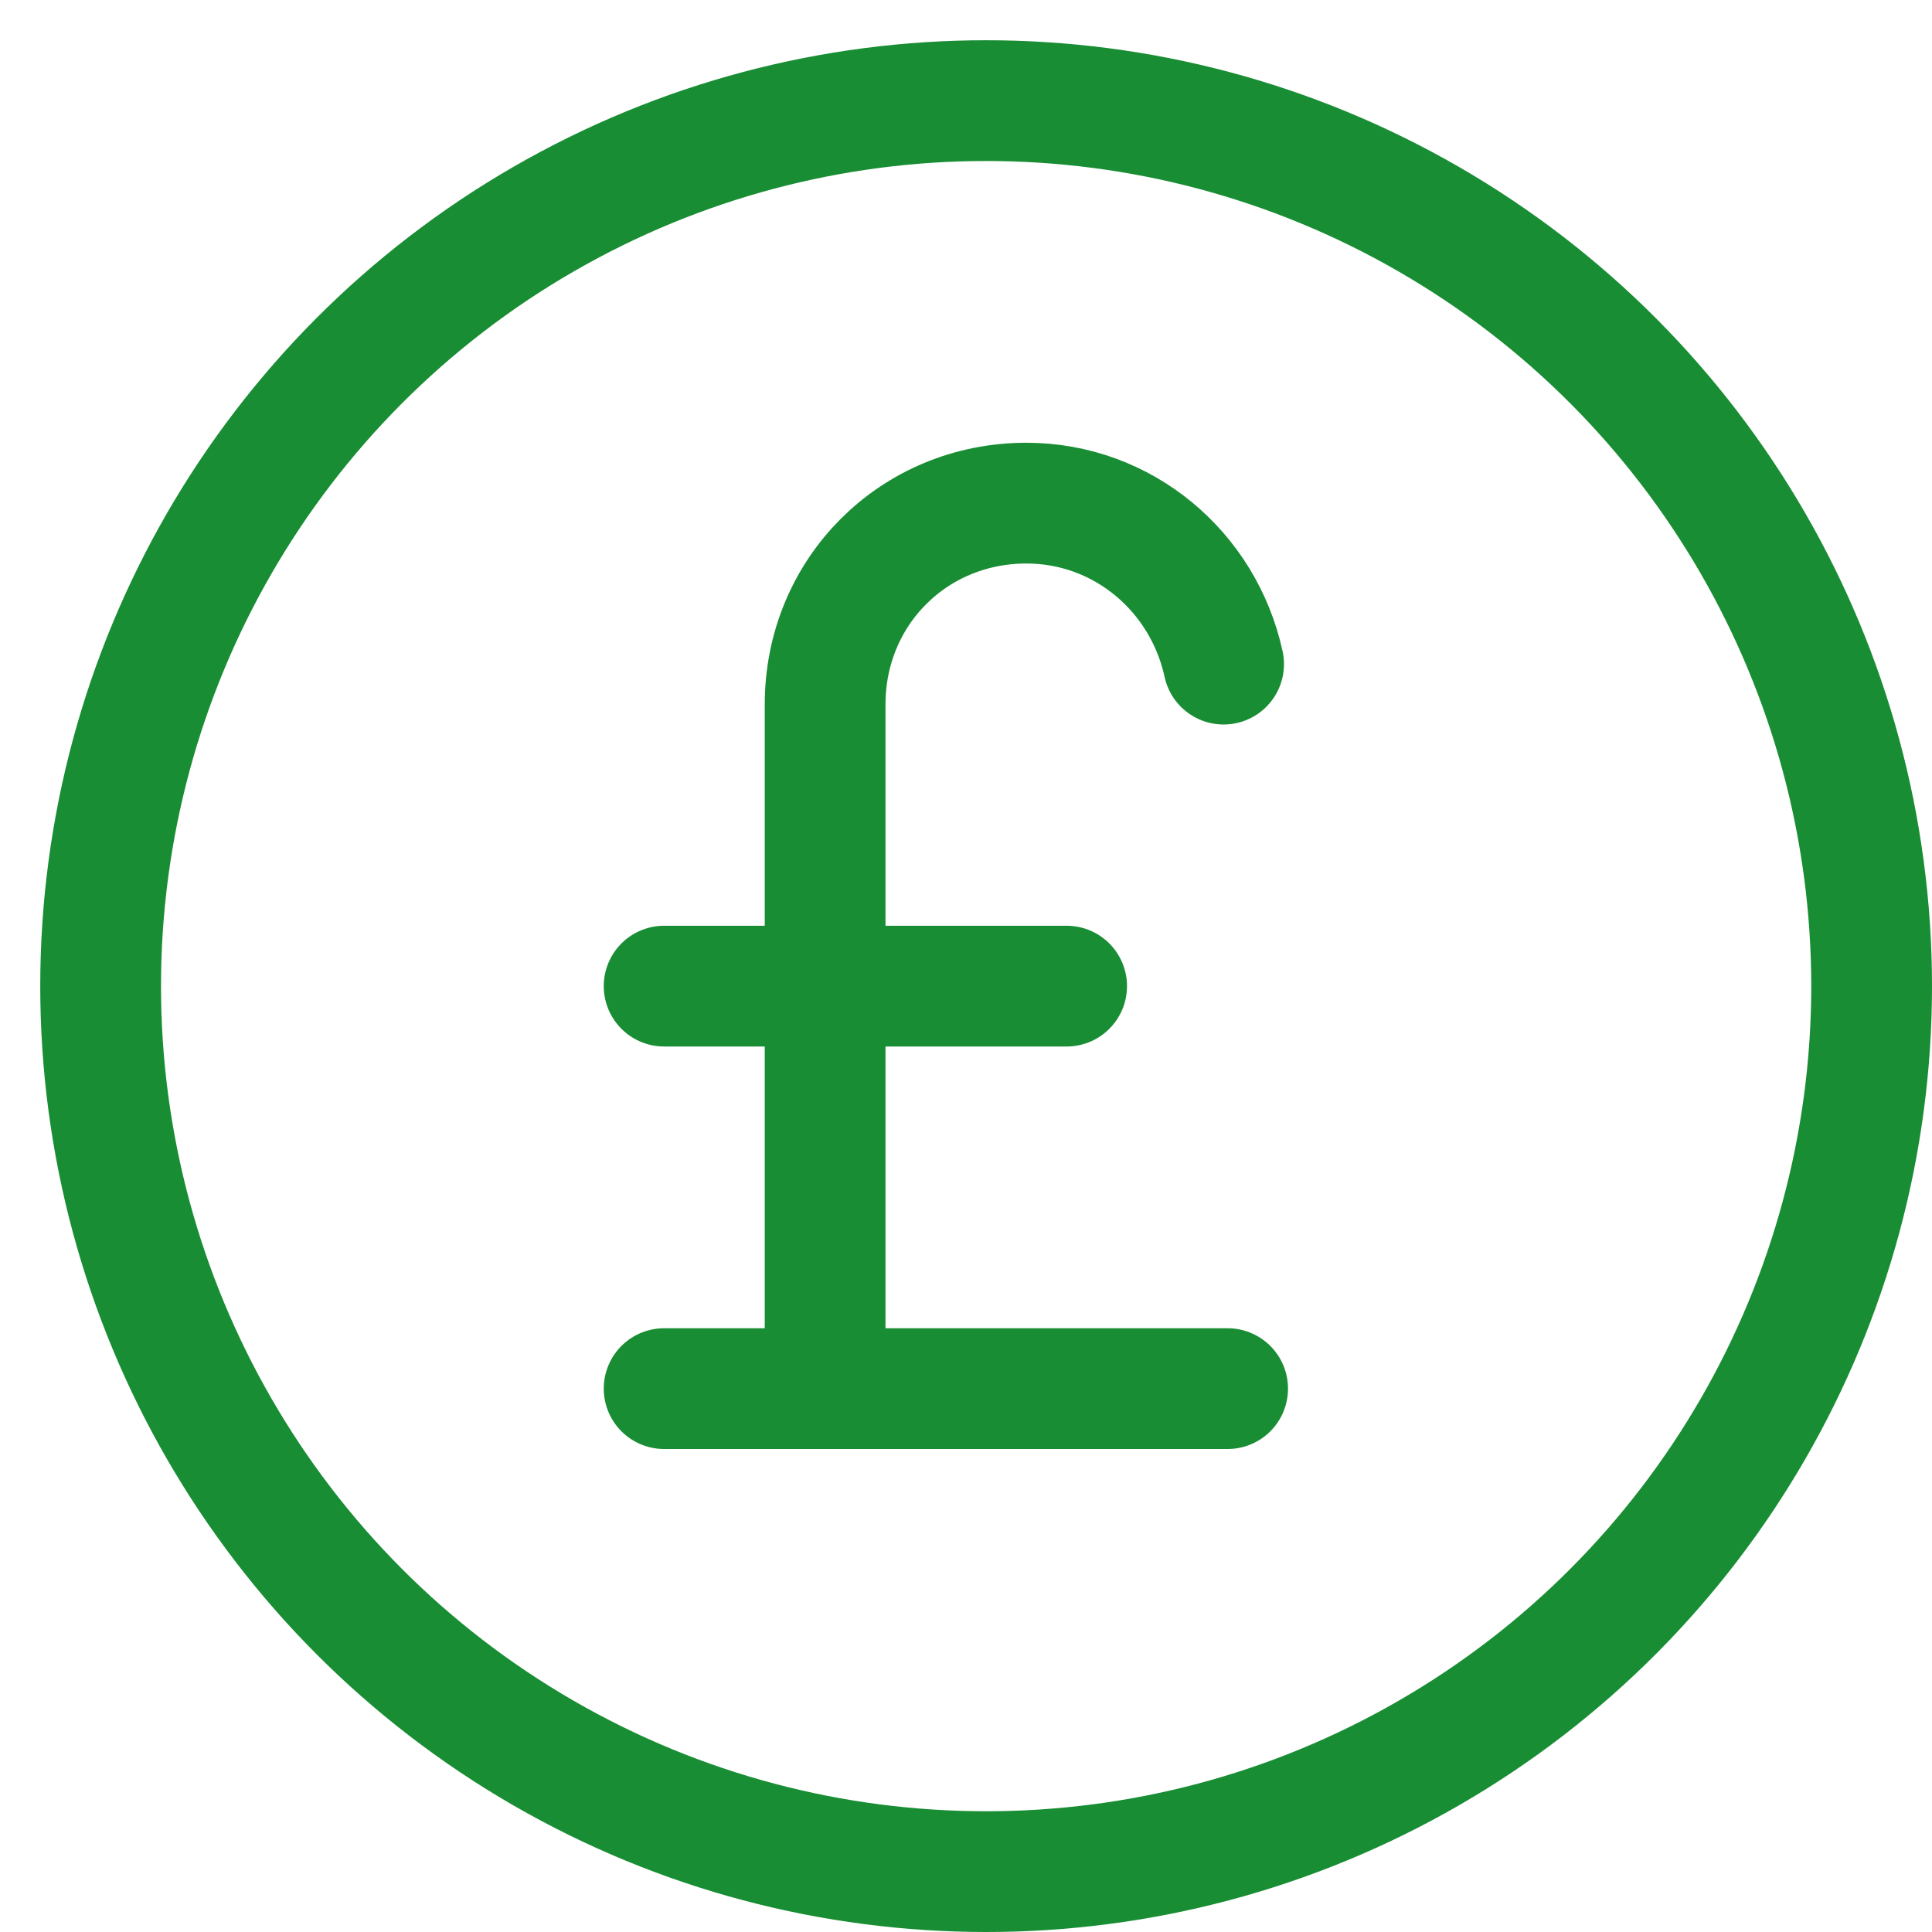
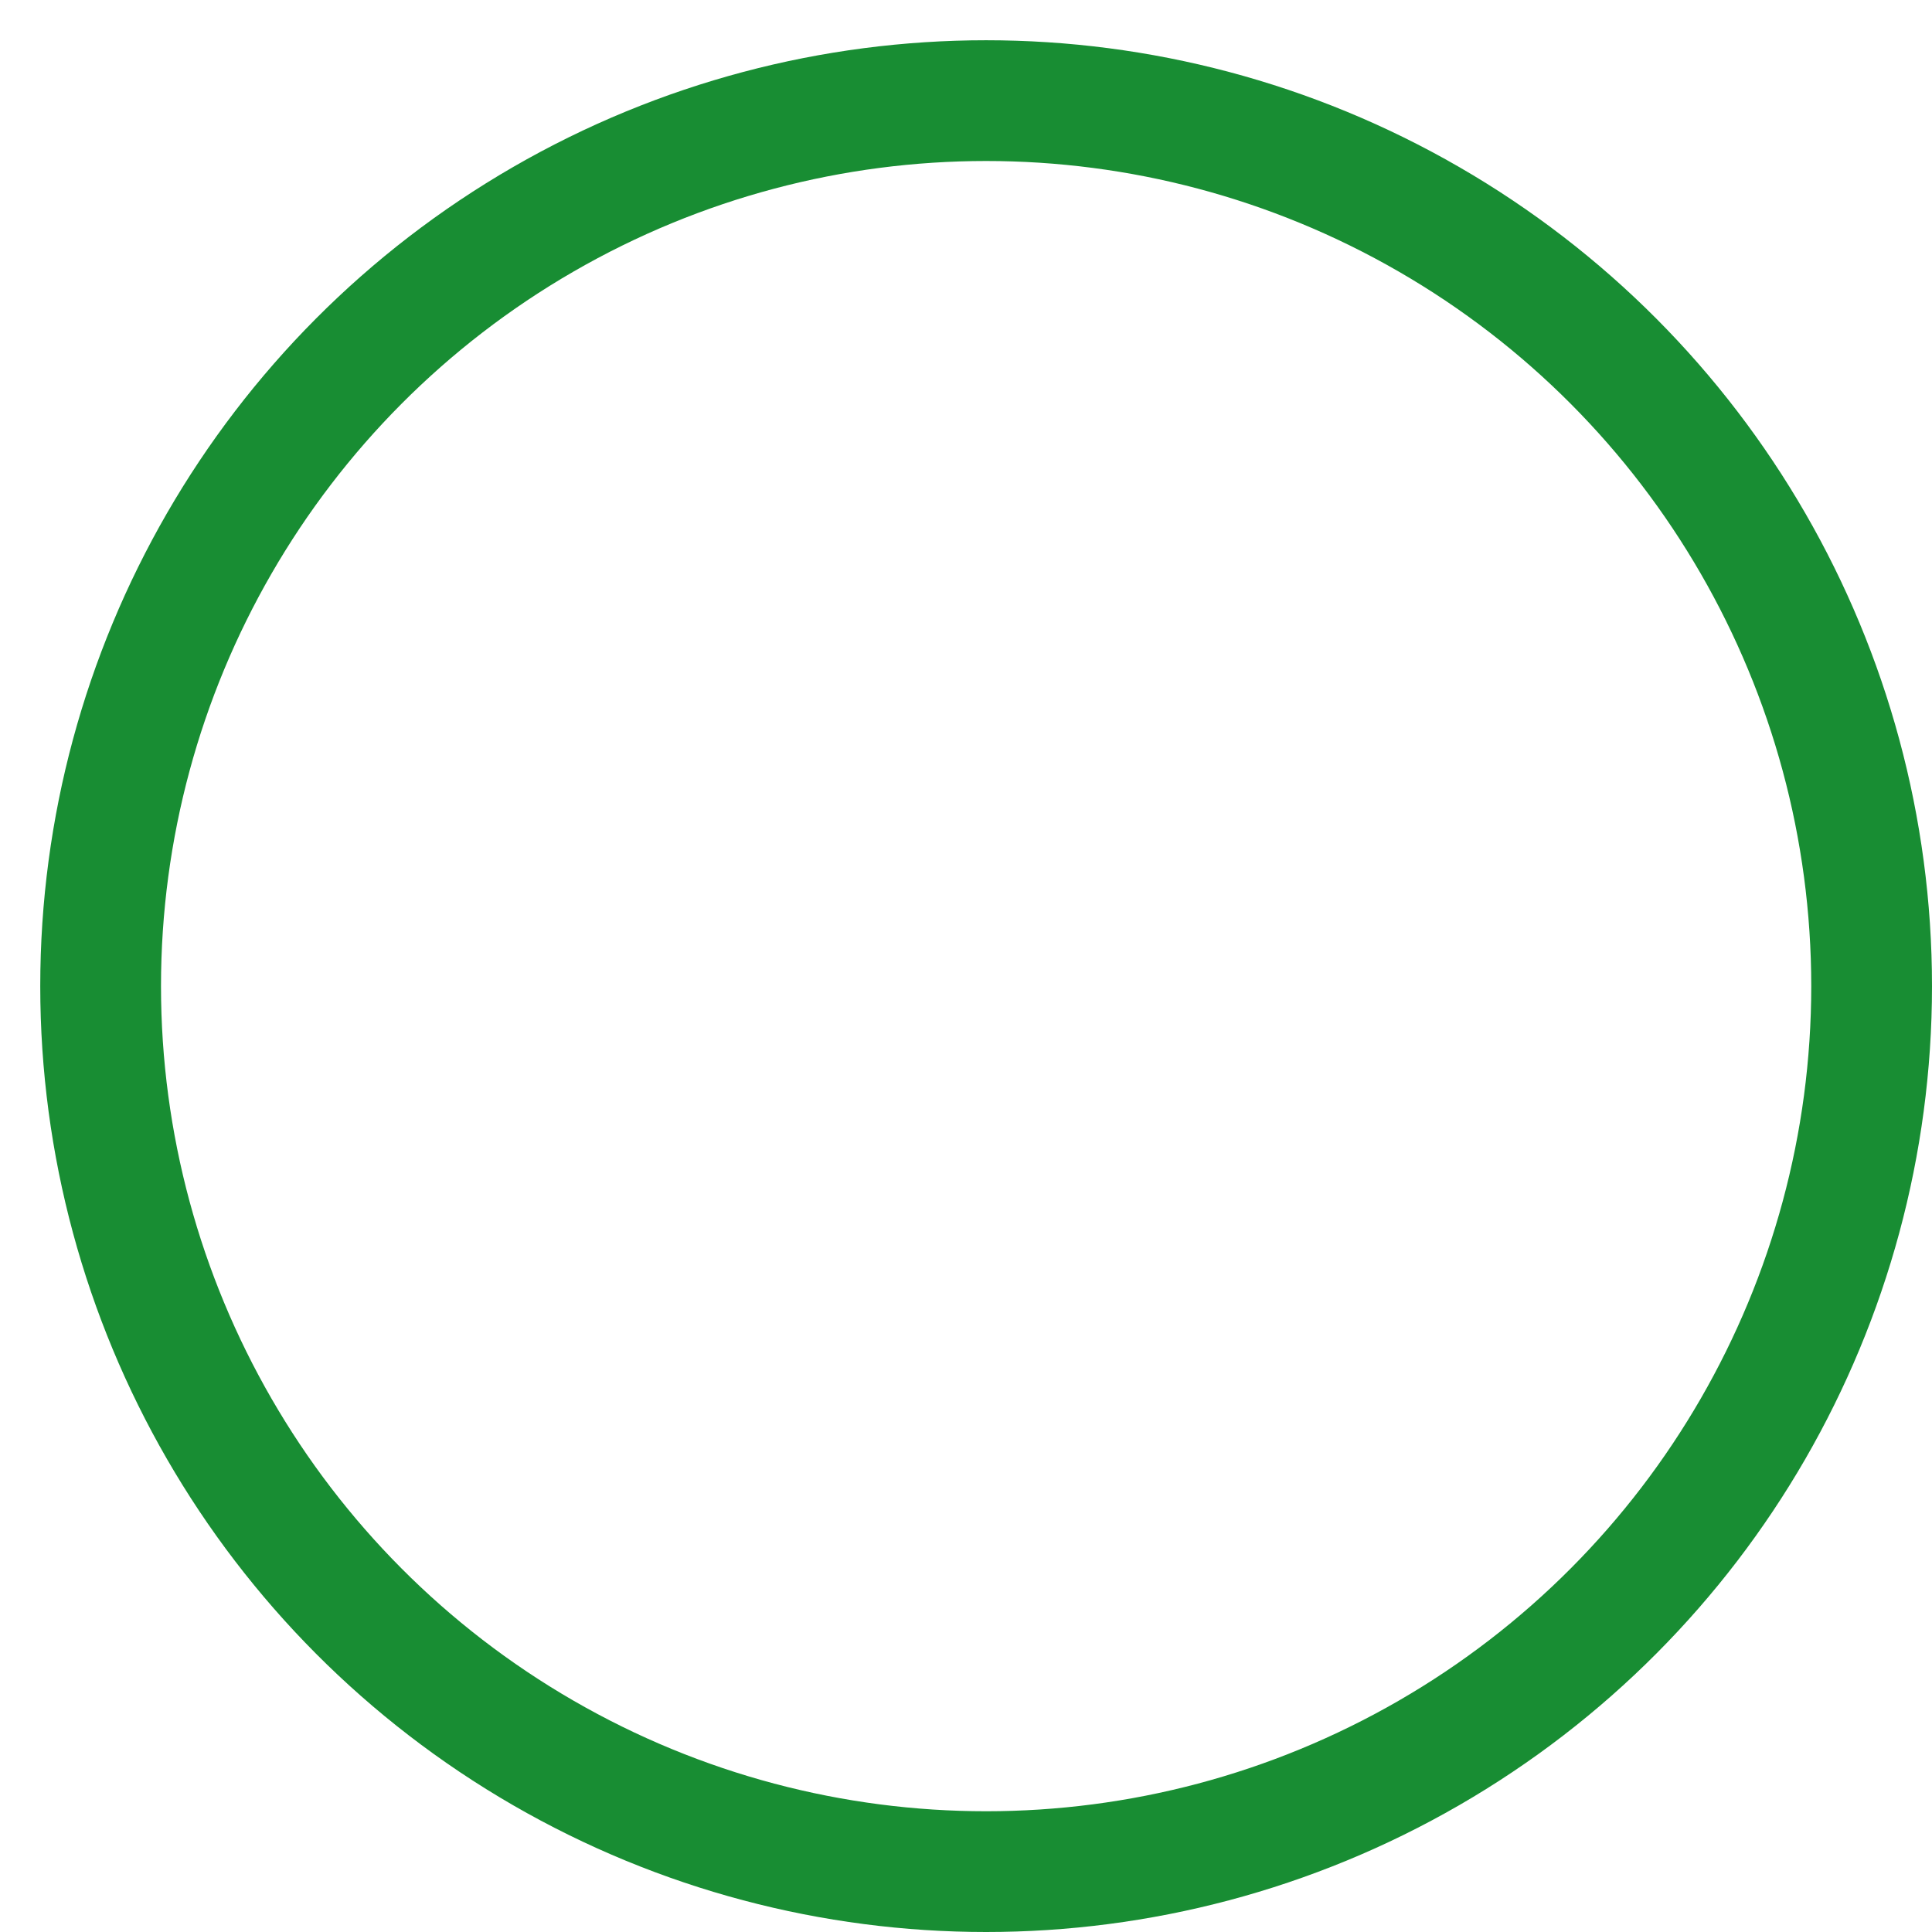
<svg xmlns="http://www.w3.org/2000/svg" version="1.1" id="Layer_1" x="0px" y="0px" viewBox="0 0 48 48" style="enable-background:new 0 0 48 48;" xml:space="preserve">
  <style type="text/css">
	.st0{fill:none;stroke:#188D33;stroke-width:3;stroke-linecap:round;stroke-linejoin:round;}
</style>
  <g transform="translate(0.5 0.5)">
    <circle class="st0" cx="24" cy="24" r="22" />
-     <path class="st0" d="M29.9,16c-0.5-2.3-2.5-4-4.9-4l0,0c-2.8,0-5,2.2-5,5v17" />
-     <line class="st0" x1="16" y1="34" x2="30" y2="34" />
-     <line class="st0" x1="16" y1="24" x2="26" y2="24" />
  </g>
</svg>